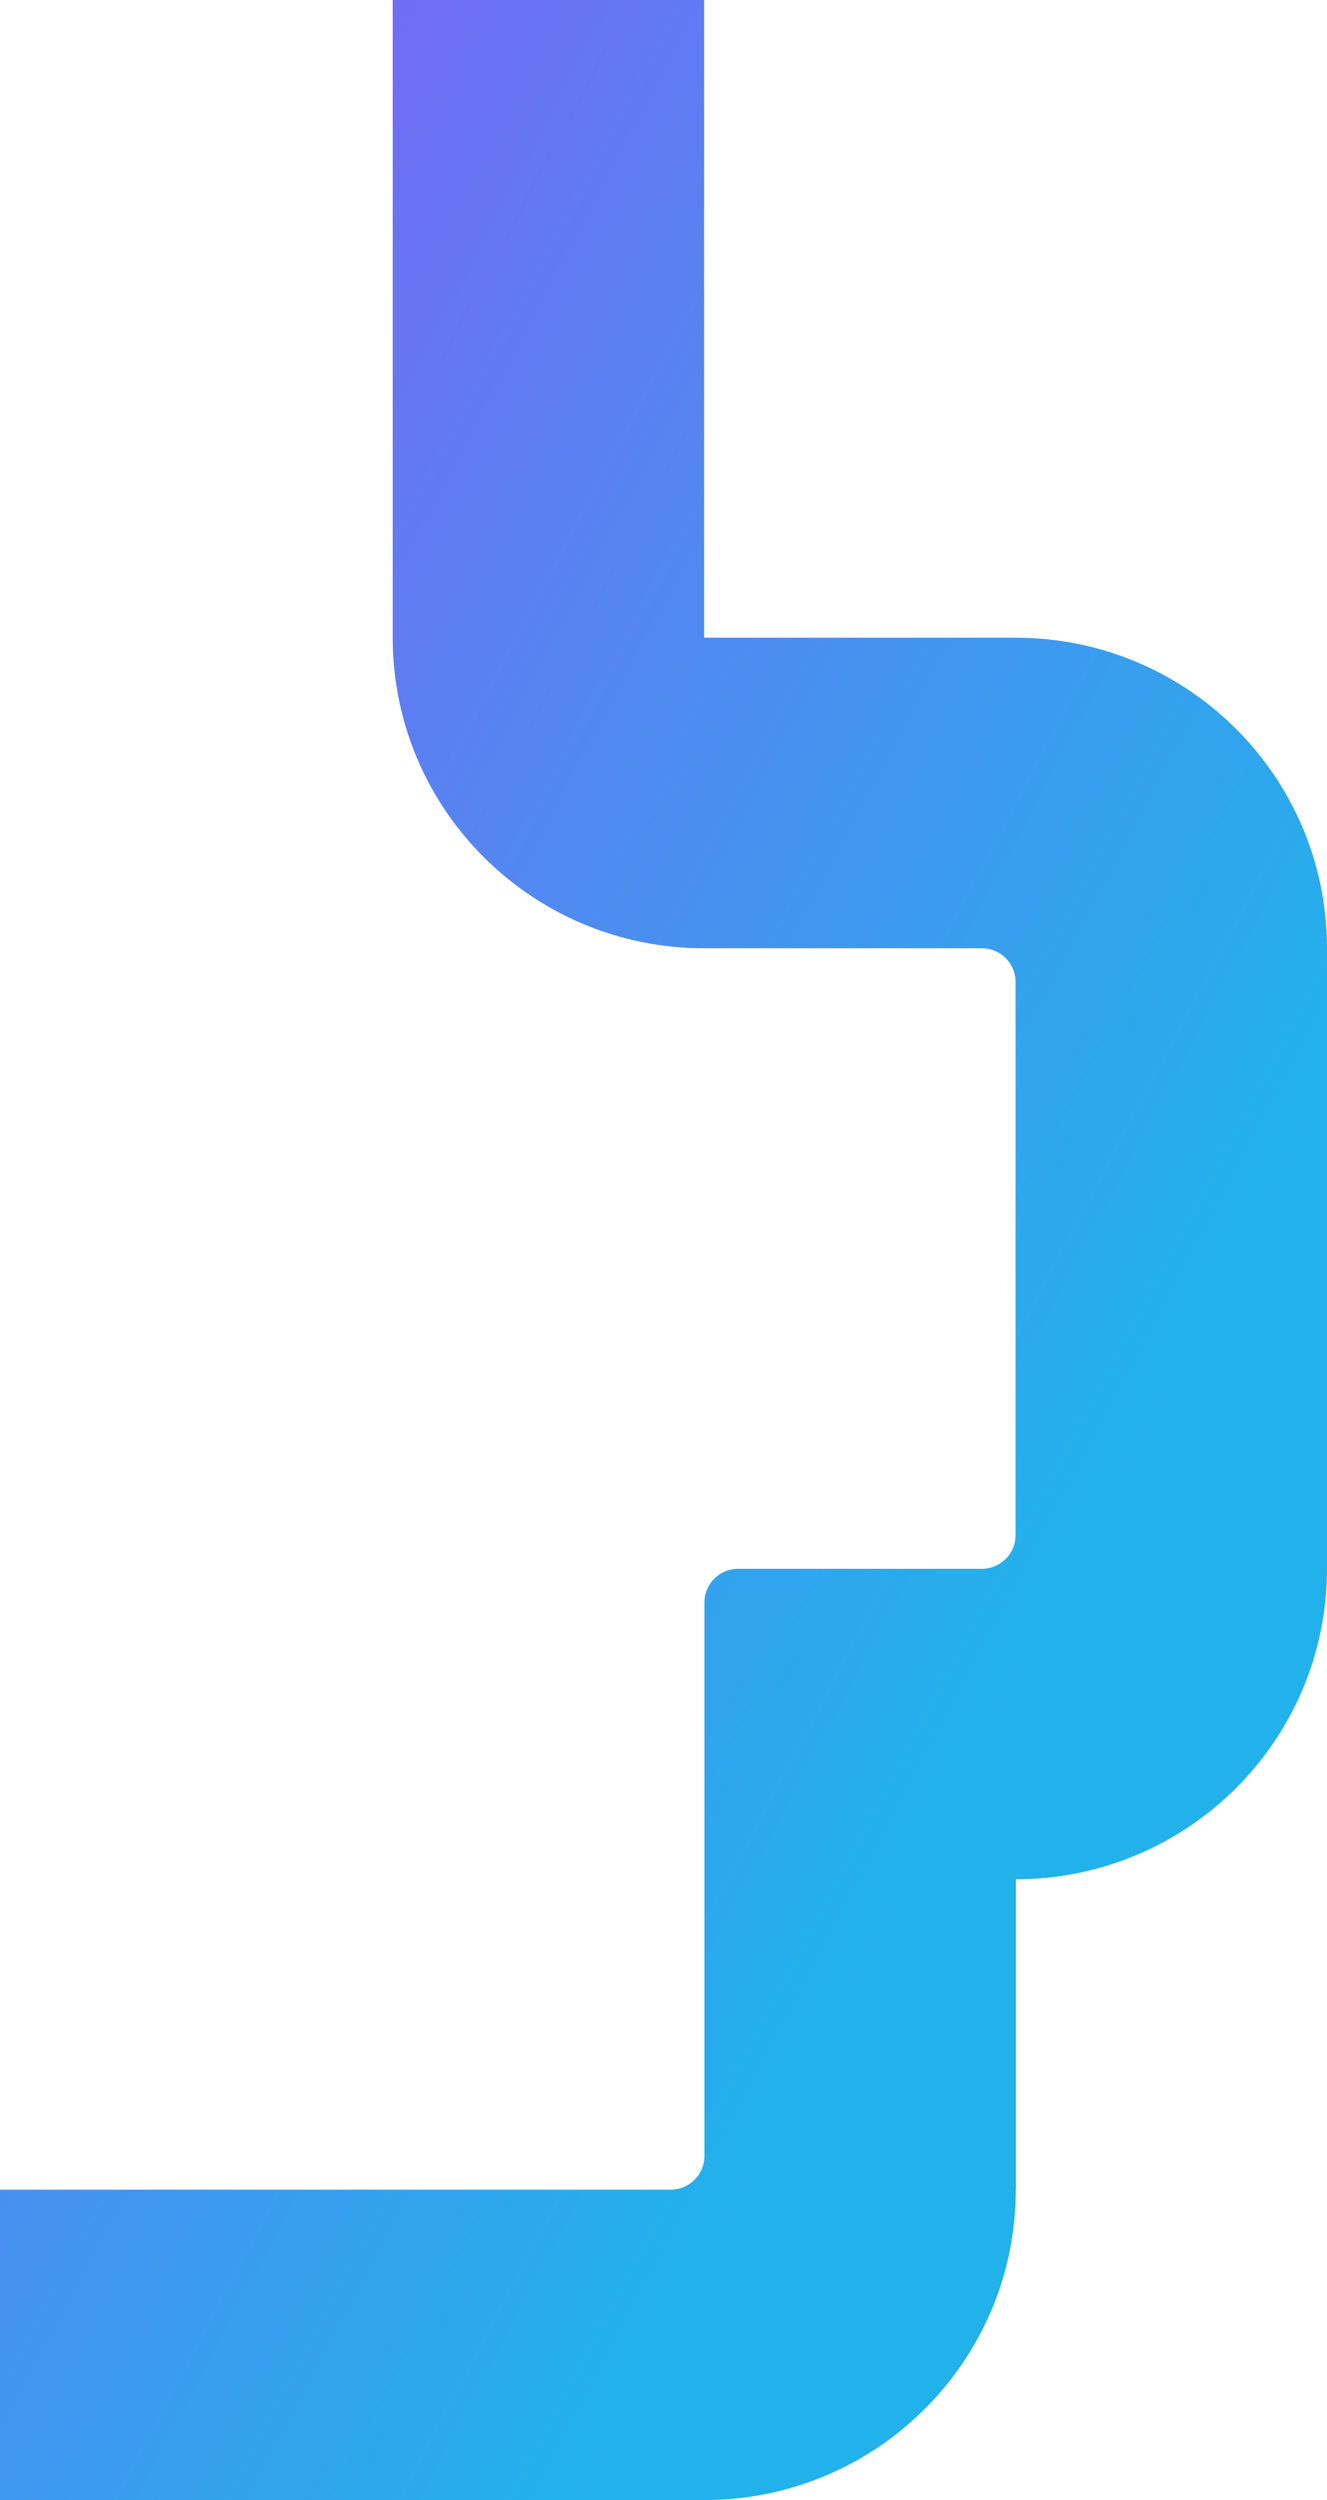
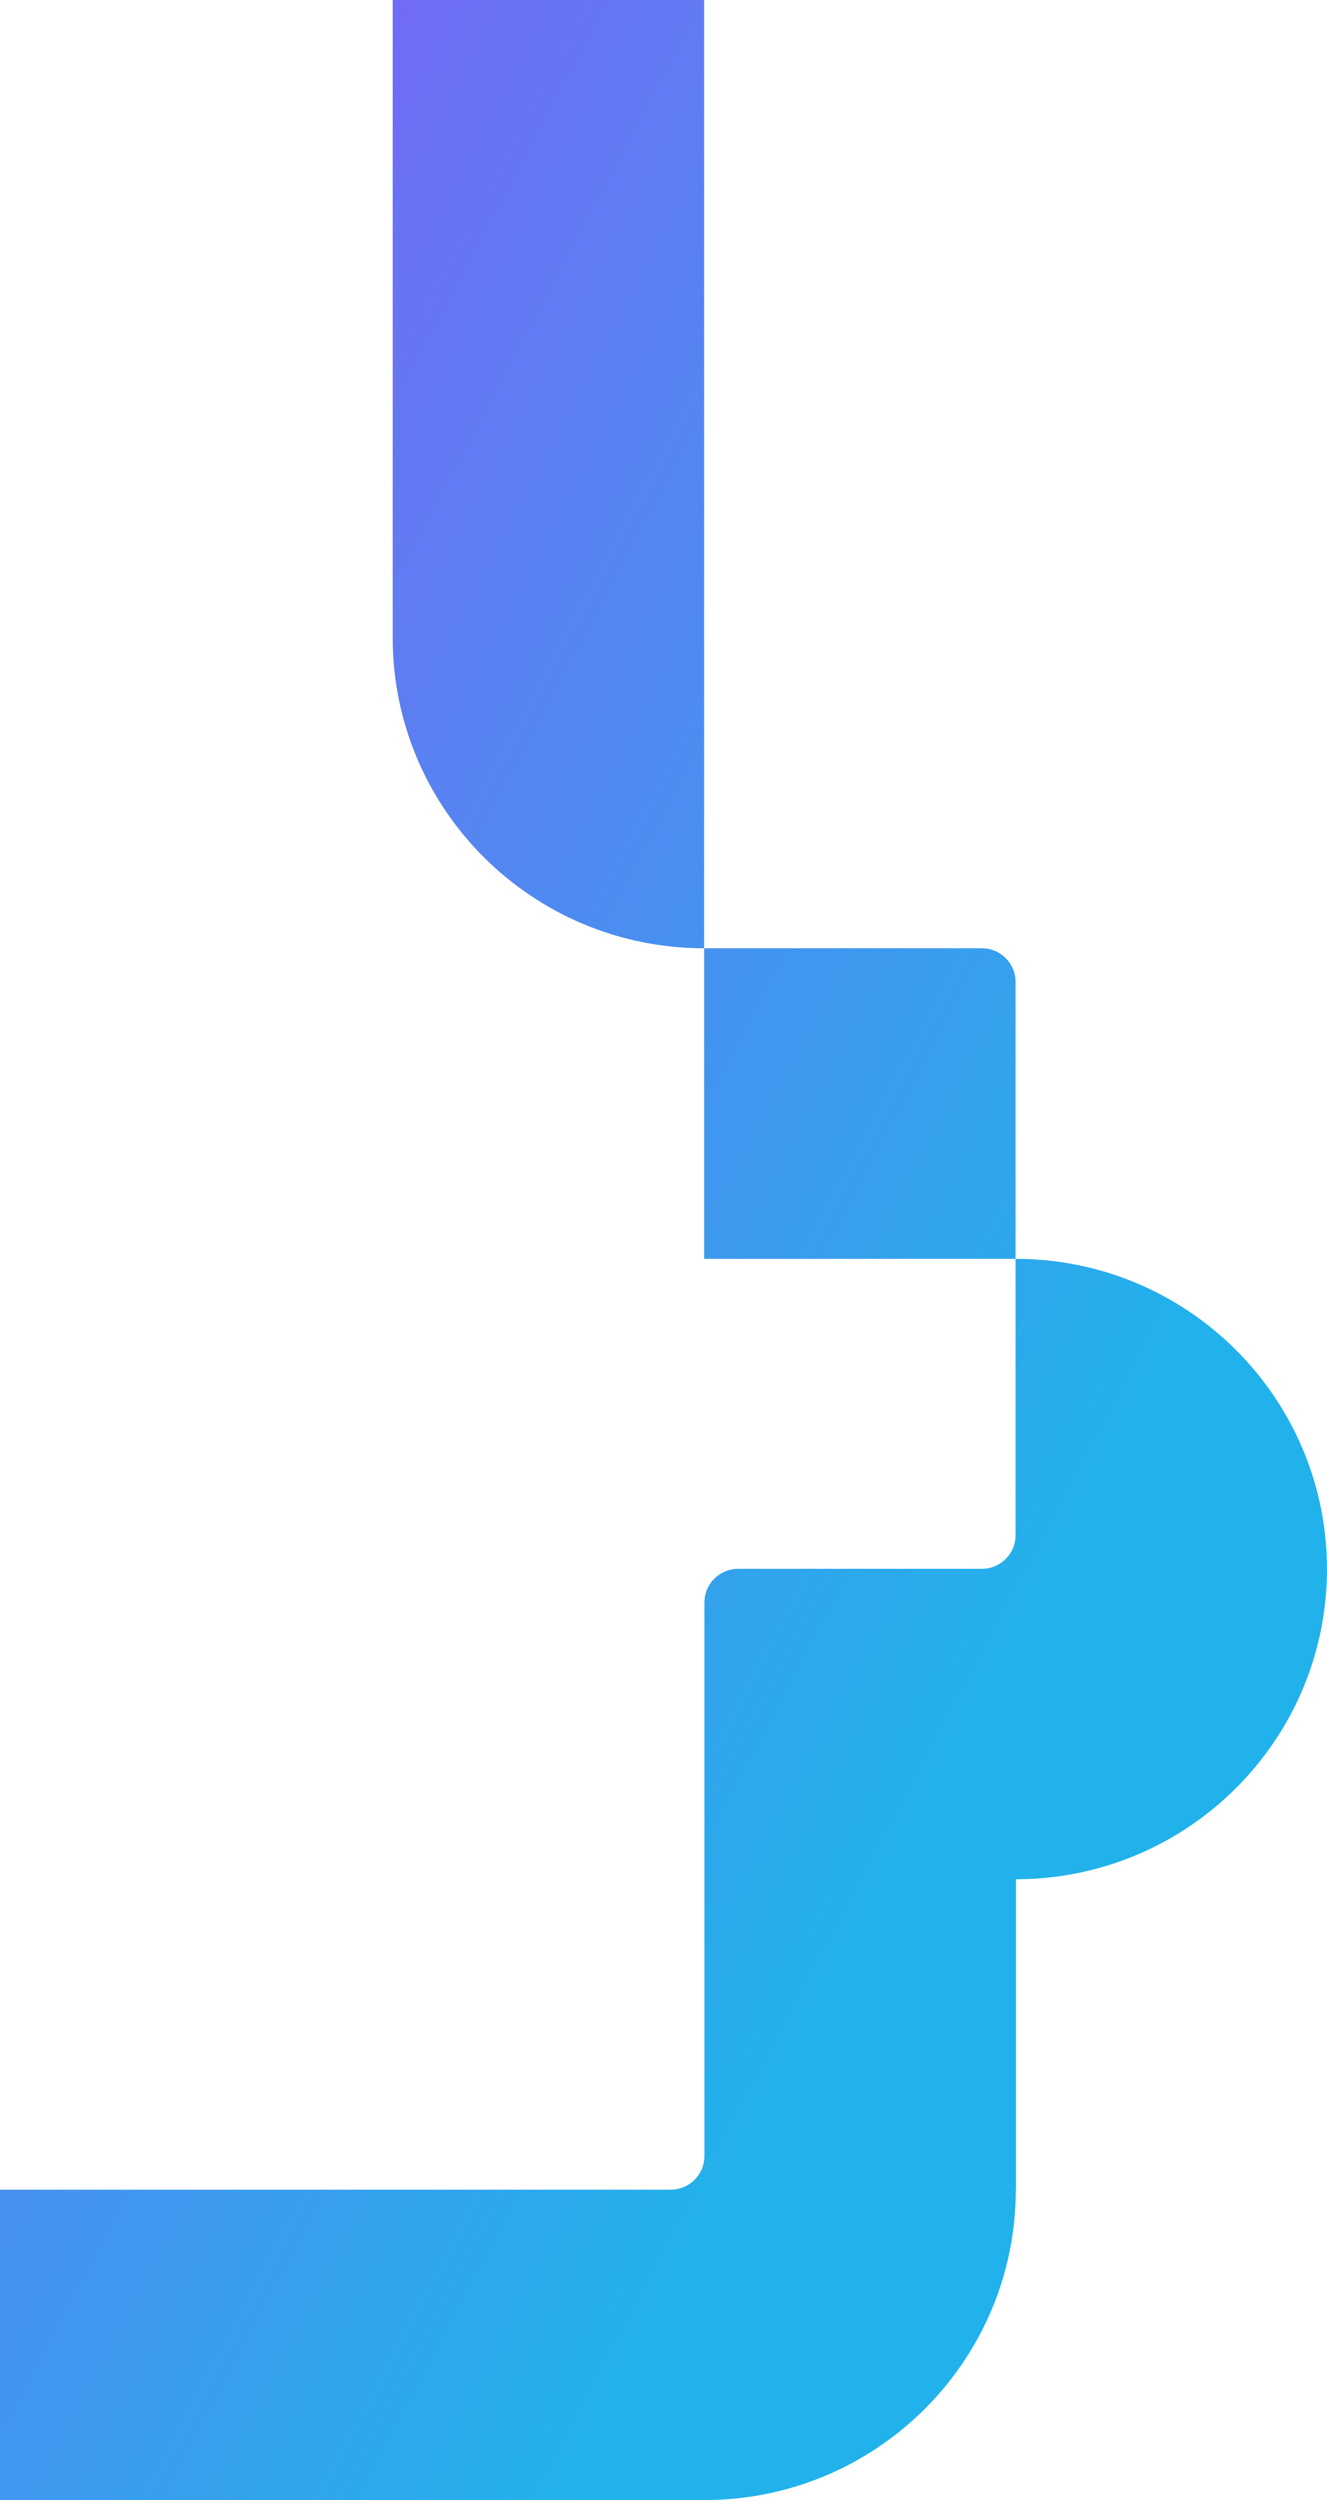
<svg xmlns="http://www.w3.org/2000/svg" width="722" height="1360" fill="none">
-   <path fill-rule="evenodd" clip-rule="evenodd" d="M552.747 1191.24V1022.3c93.438-.11 169.171-75.621 169.253-168.757V515.651c-.109-93.245-75.951-168.756-169.444-168.756H383.112V0H213.667v346.895c0 93.327 75.87 168.946 169.445 168.946h151.083c10.149 0 18.361 8.188 18.361 18.307v300.953c0 10.118-8.212 18.306-18.361 18.306H401.636c-10.149 0-18.361 8.187-18.361 18.306V1172.83c0 10.12-8.211 18.31-18.36 18.31H0V1360H383.248c93.52 0 169.362-75.56 169.444-168.76h.055Z" fill="url('#paint0_linear_4173_1718')" />
+   <path fill-rule="evenodd" clip-rule="evenodd" d="M552.747 1191.24V1022.3c93.438-.11 169.171-75.621 169.253-168.757c-.109-93.245-75.951-168.756-169.444-168.756H383.112V0H213.667v346.895c0 93.327 75.87 168.946 169.445 168.946h151.083c10.149 0 18.361 8.188 18.361 18.307v300.953c0 10.118-8.212 18.306-18.361 18.306H401.636c-10.149 0-18.361 8.187-18.361 18.306V1172.83c0 10.12-8.211 18.31-18.36 18.31H0V1360H383.248c93.52 0 169.362-75.56 169.444-168.76h.055Z" fill="url('#paint0_linear_4173_1718')" />
  <defs>
    <linearGradient id="paint0_linear_4173_1718" x1="3.899" y1="7.344" x2="807.708" y2="434.072" gradientUnits="userSpaceOnUse">
      <stop stop-color="#855BF7" />
      <stop offset="1" stop-color="#21B2EB" />
    </linearGradient>
  </defs>
</svg>